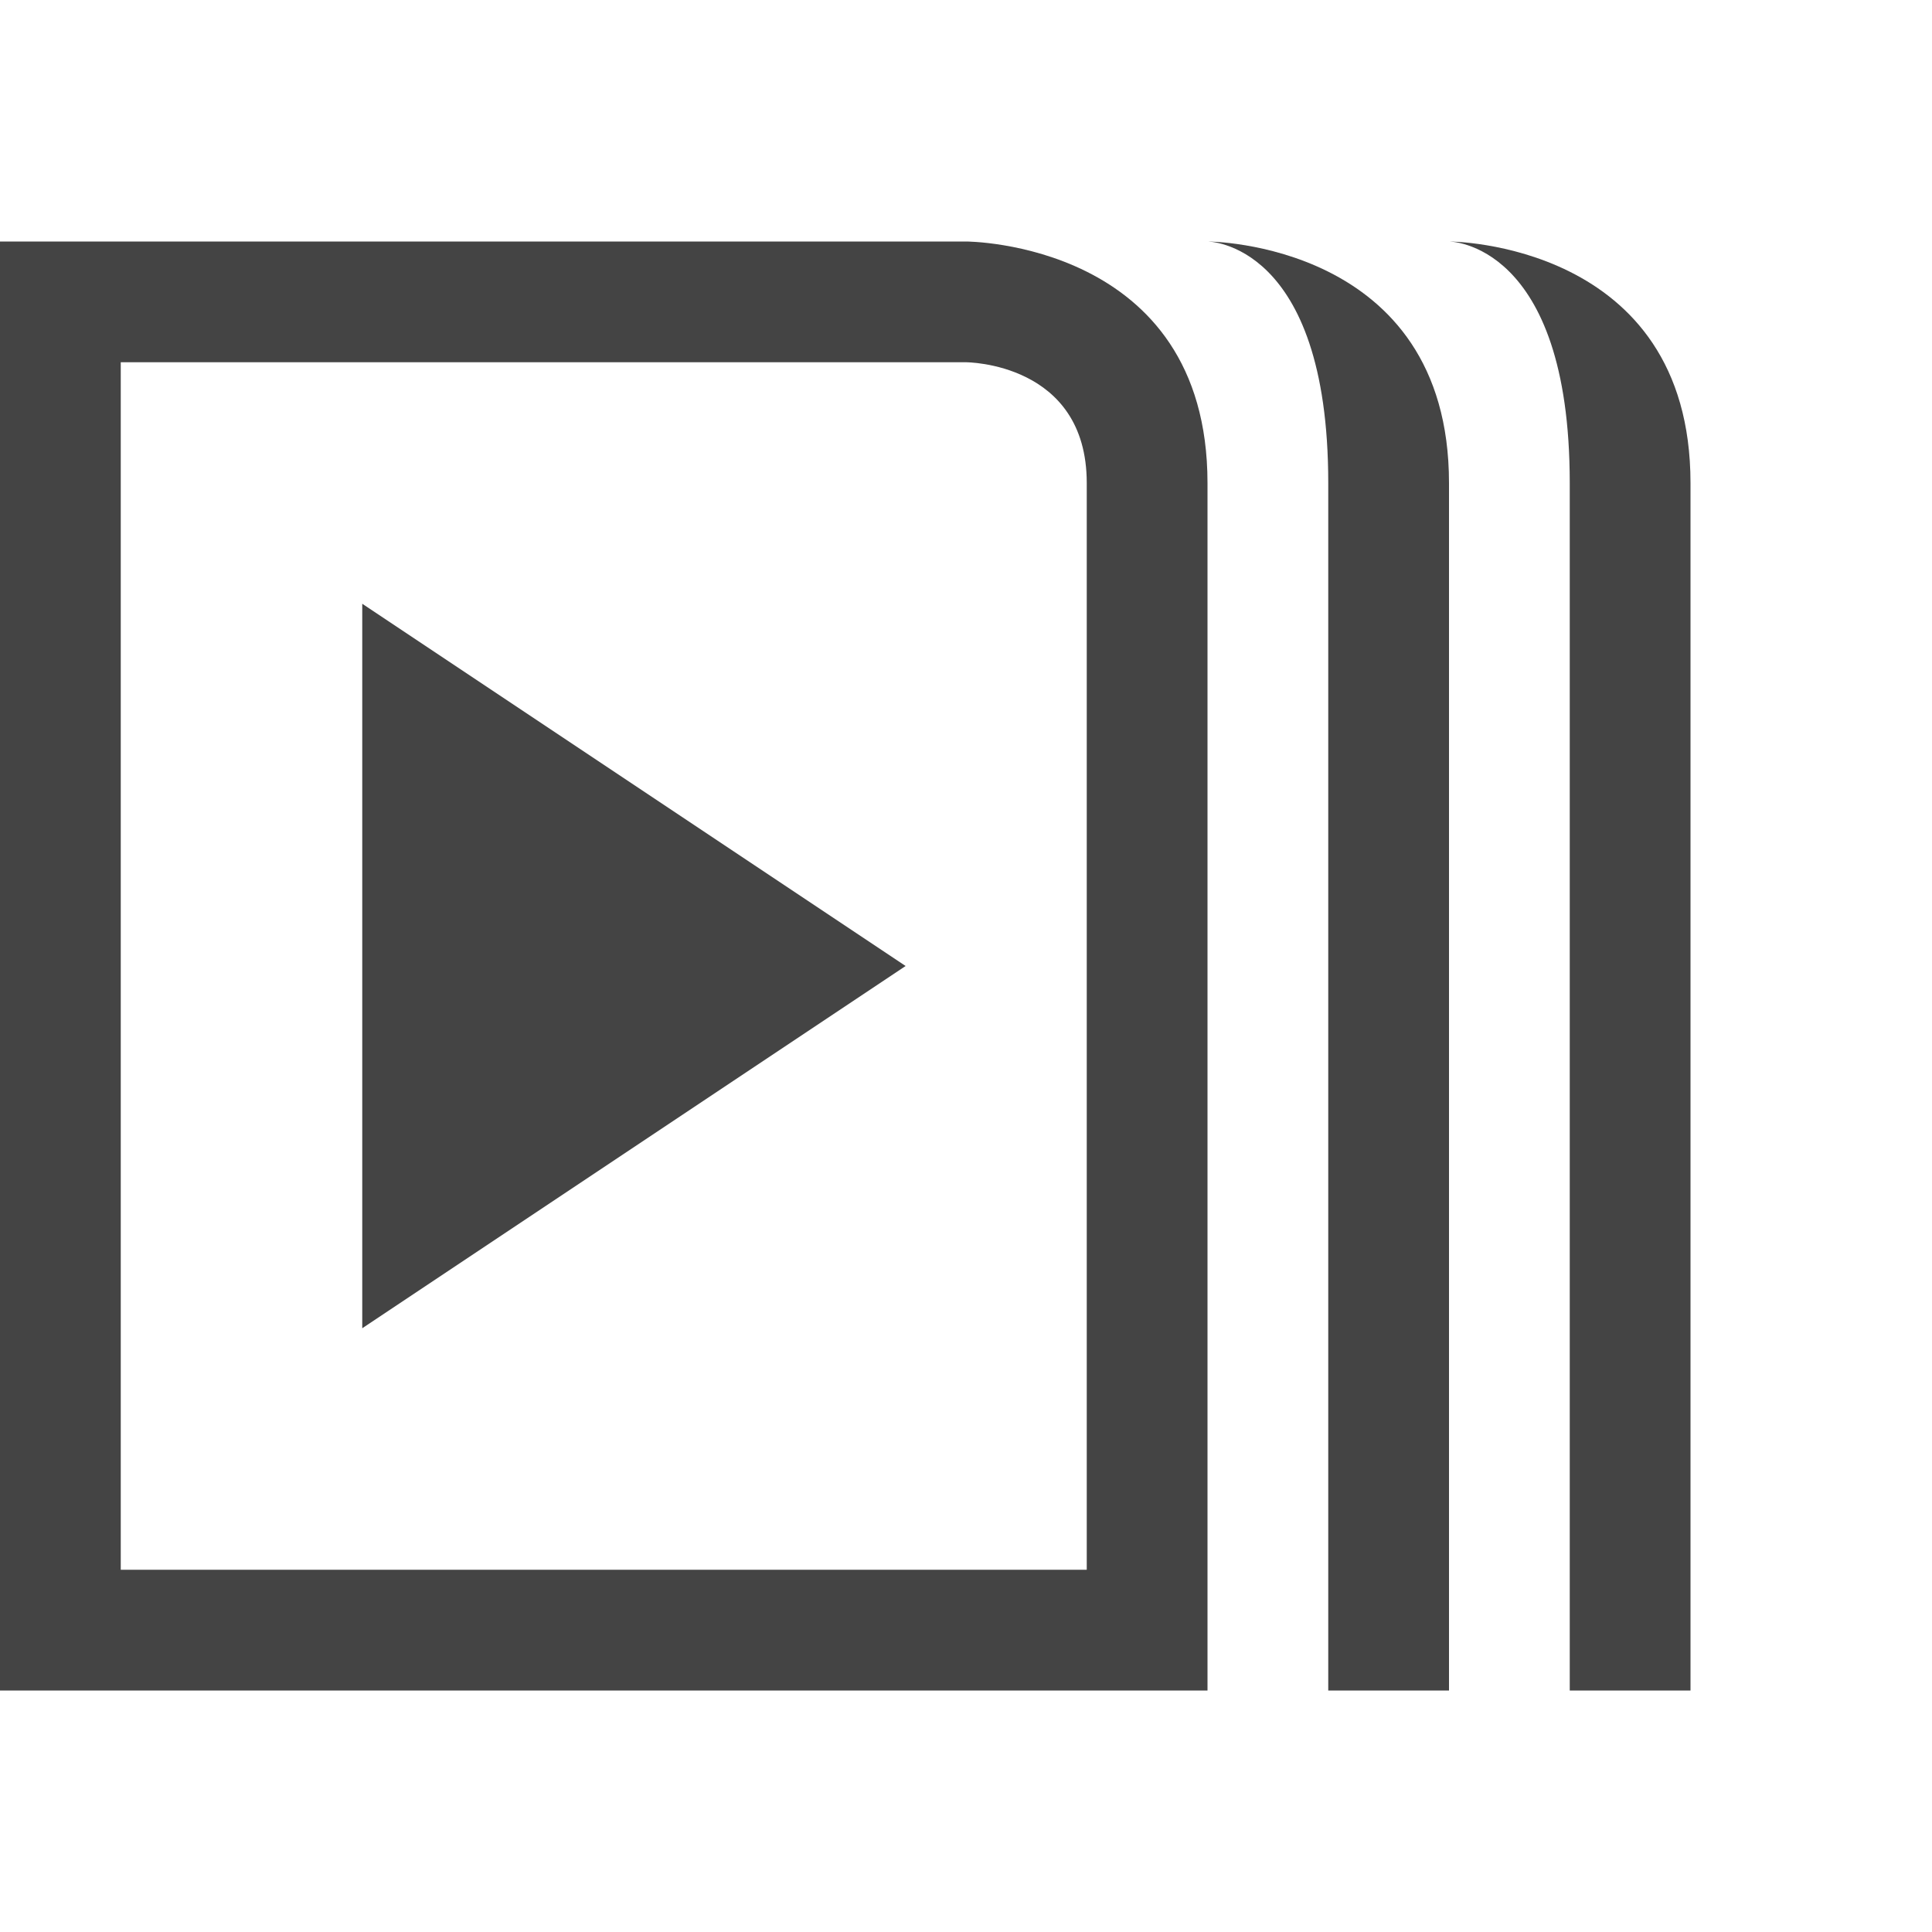
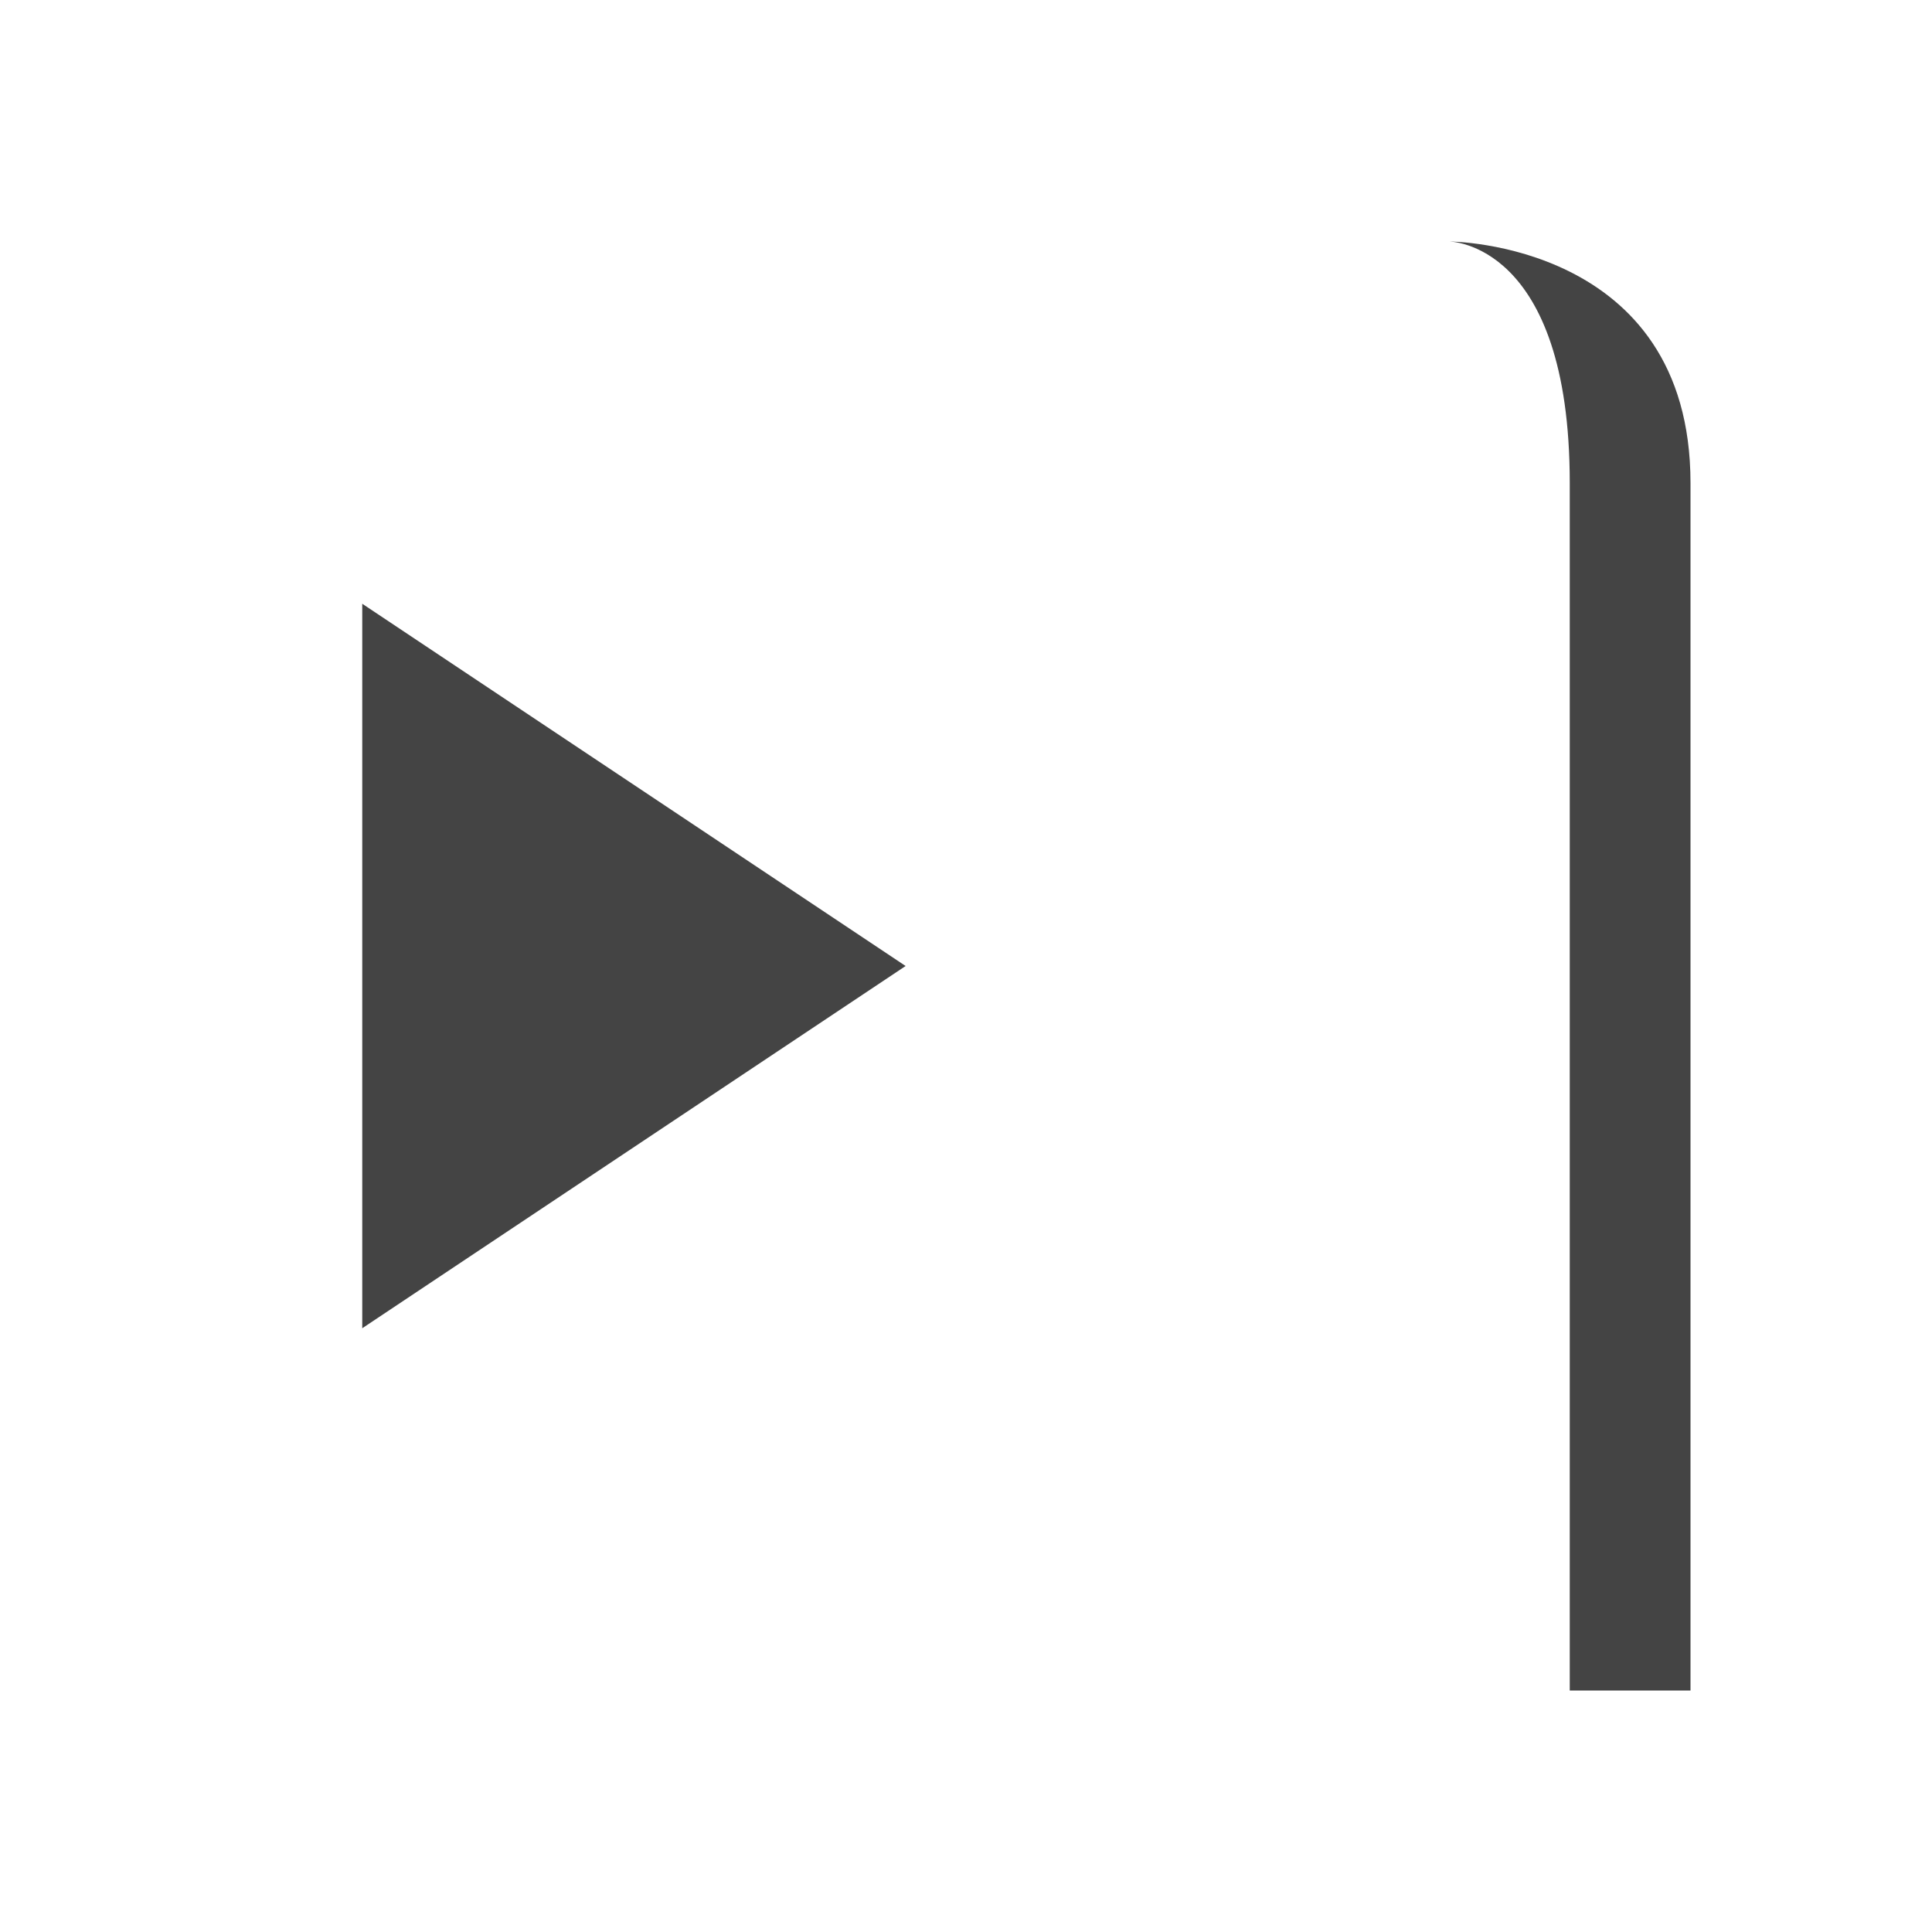
<svg xmlns="http://www.w3.org/2000/svg" style="clip-rule:evenodd;fill-rule:evenodd;stroke-linejoin:round;stroke-miterlimit:2" viewBox="0 0 16 16">
-   <path d="m0 2v12h10v-10c0-2-2-2-2-2h-8zm1 1v10h8v-9c0-1-1-1-1-1h-7z" fill="#444444" />
-   <path d="m3 5 4.5 3-4.5 3v-6z" fill="#444444" />
-   <path d="m10 2s1 0 1 2v10h1v-10c0-2-2-2-2-2z" fill="#444444" />
+   <path d="m3 5 4.5 3-4.5 3z" fill="#444444" />
  <path d="m12 2s1 0 1 2v10h1v-10c0-2-2-2-2-2z" fill="#444444" />
</svg>